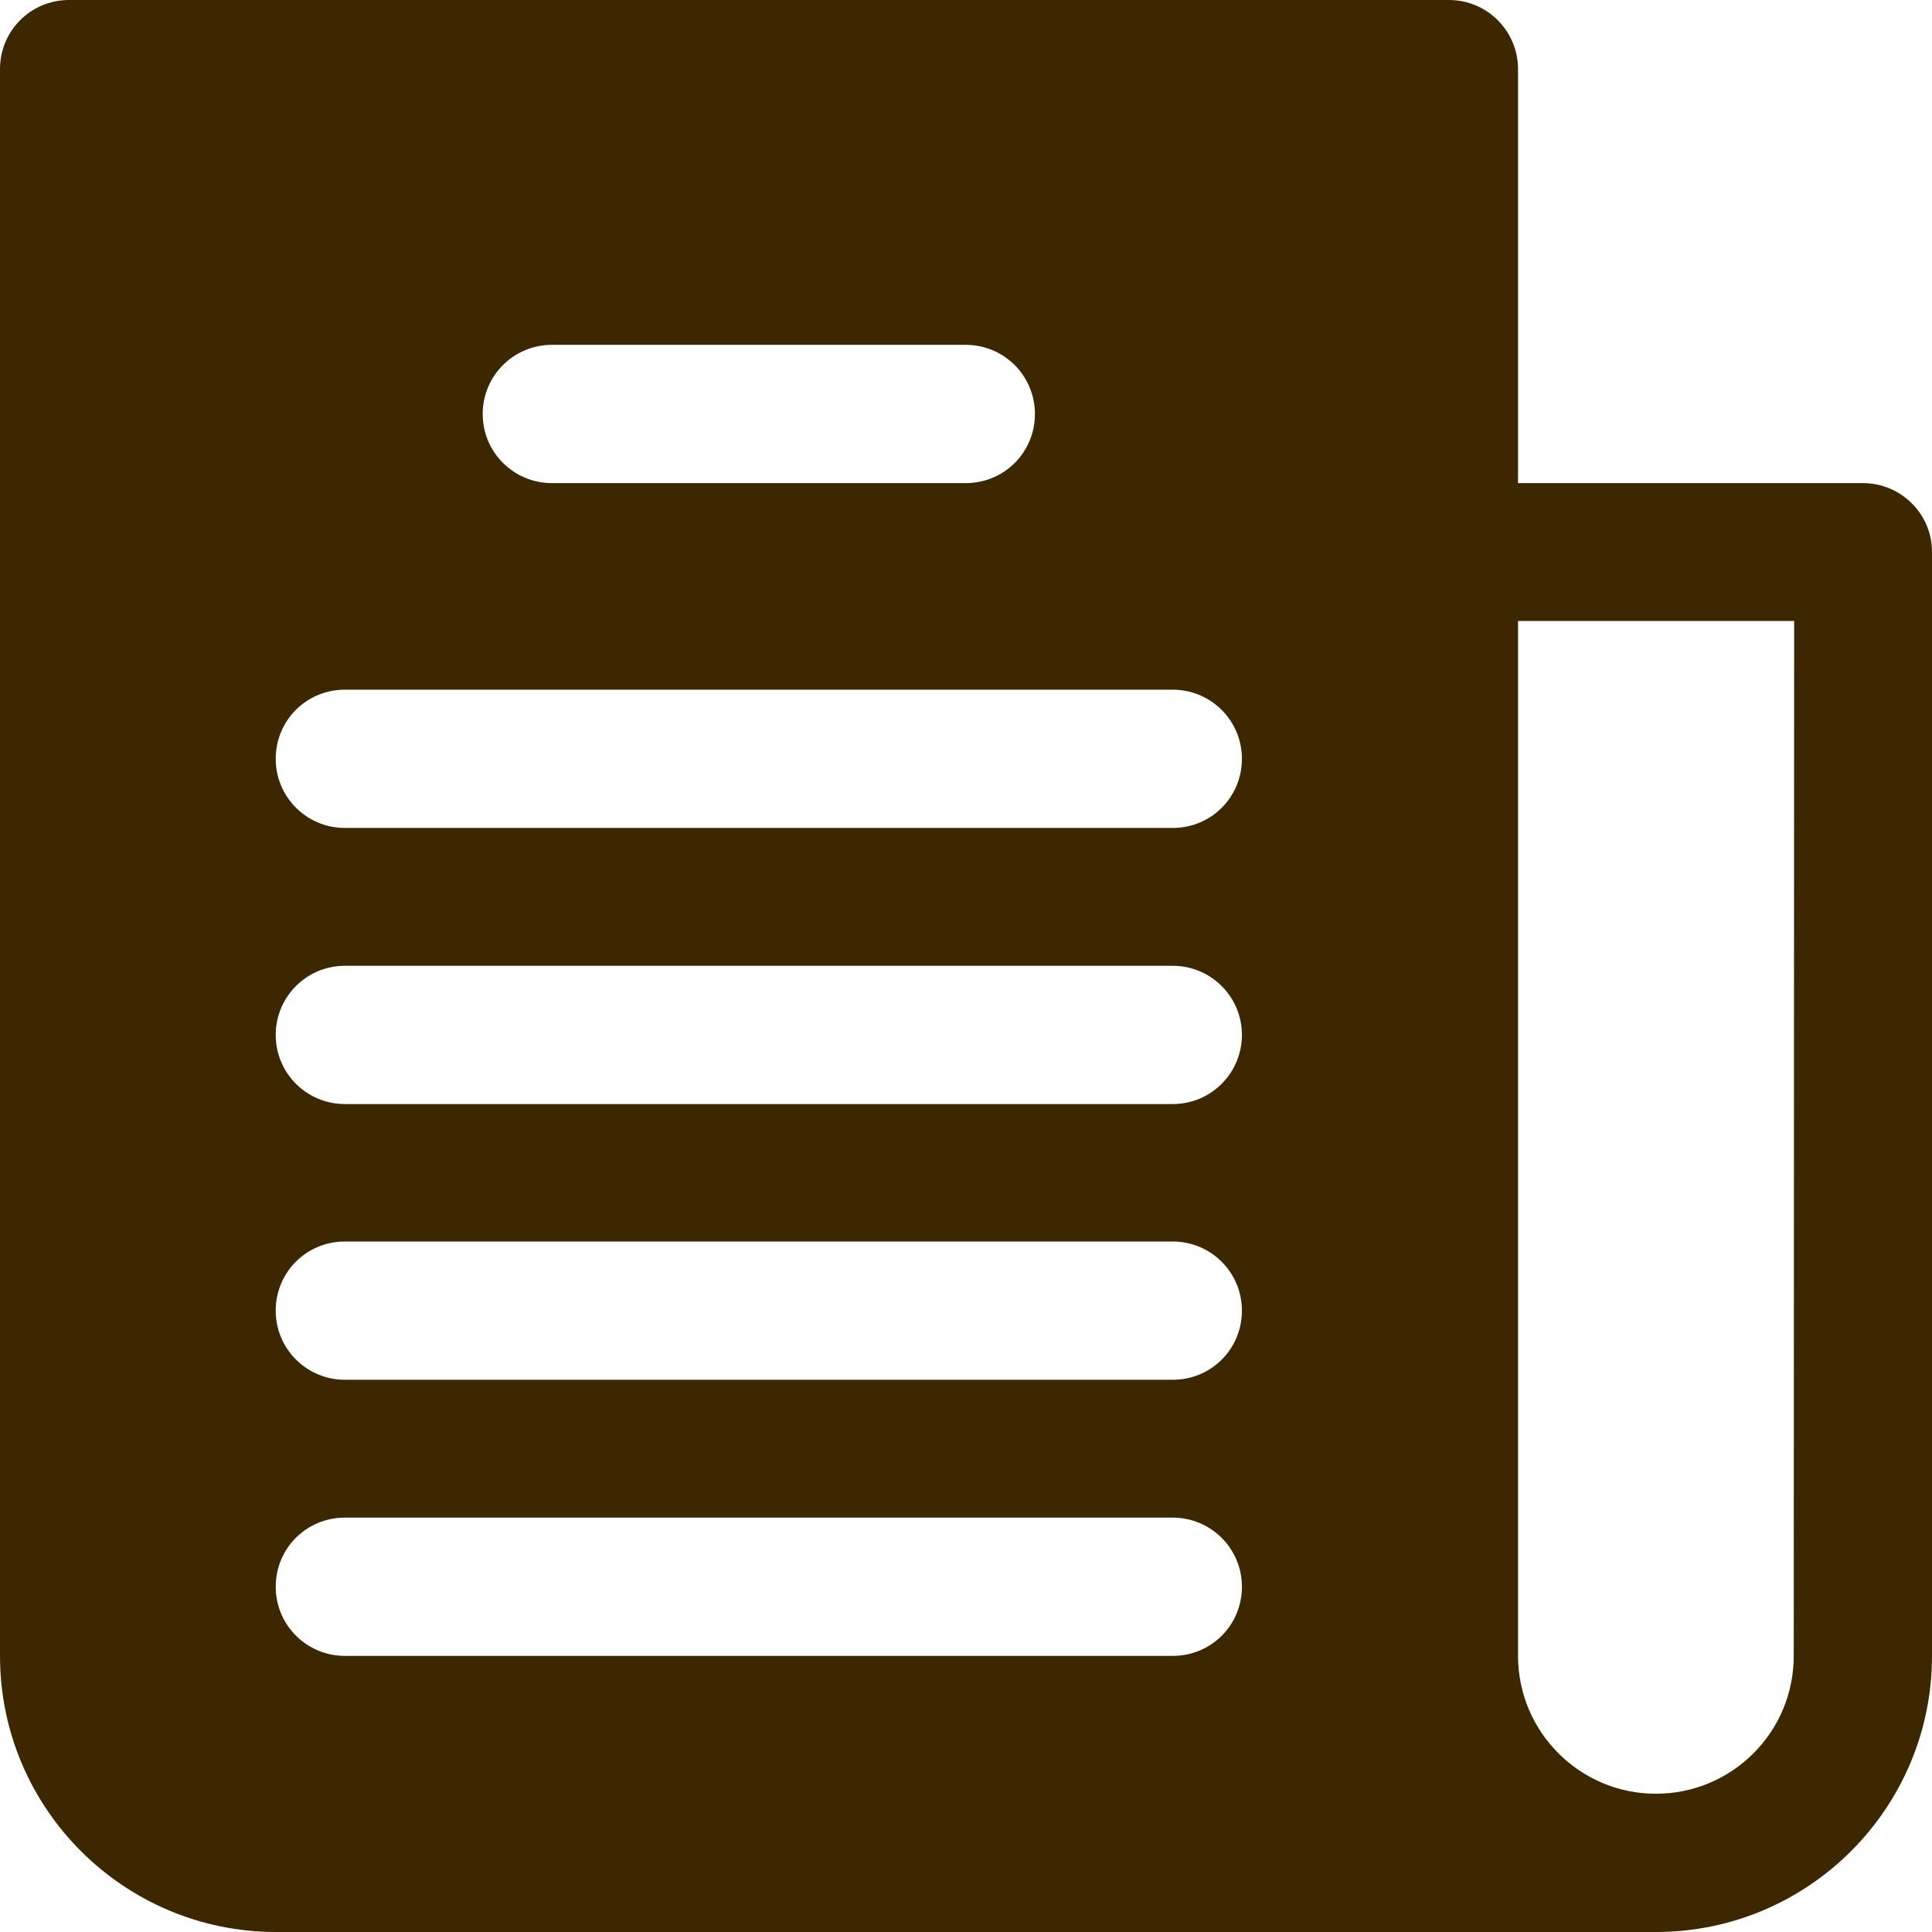
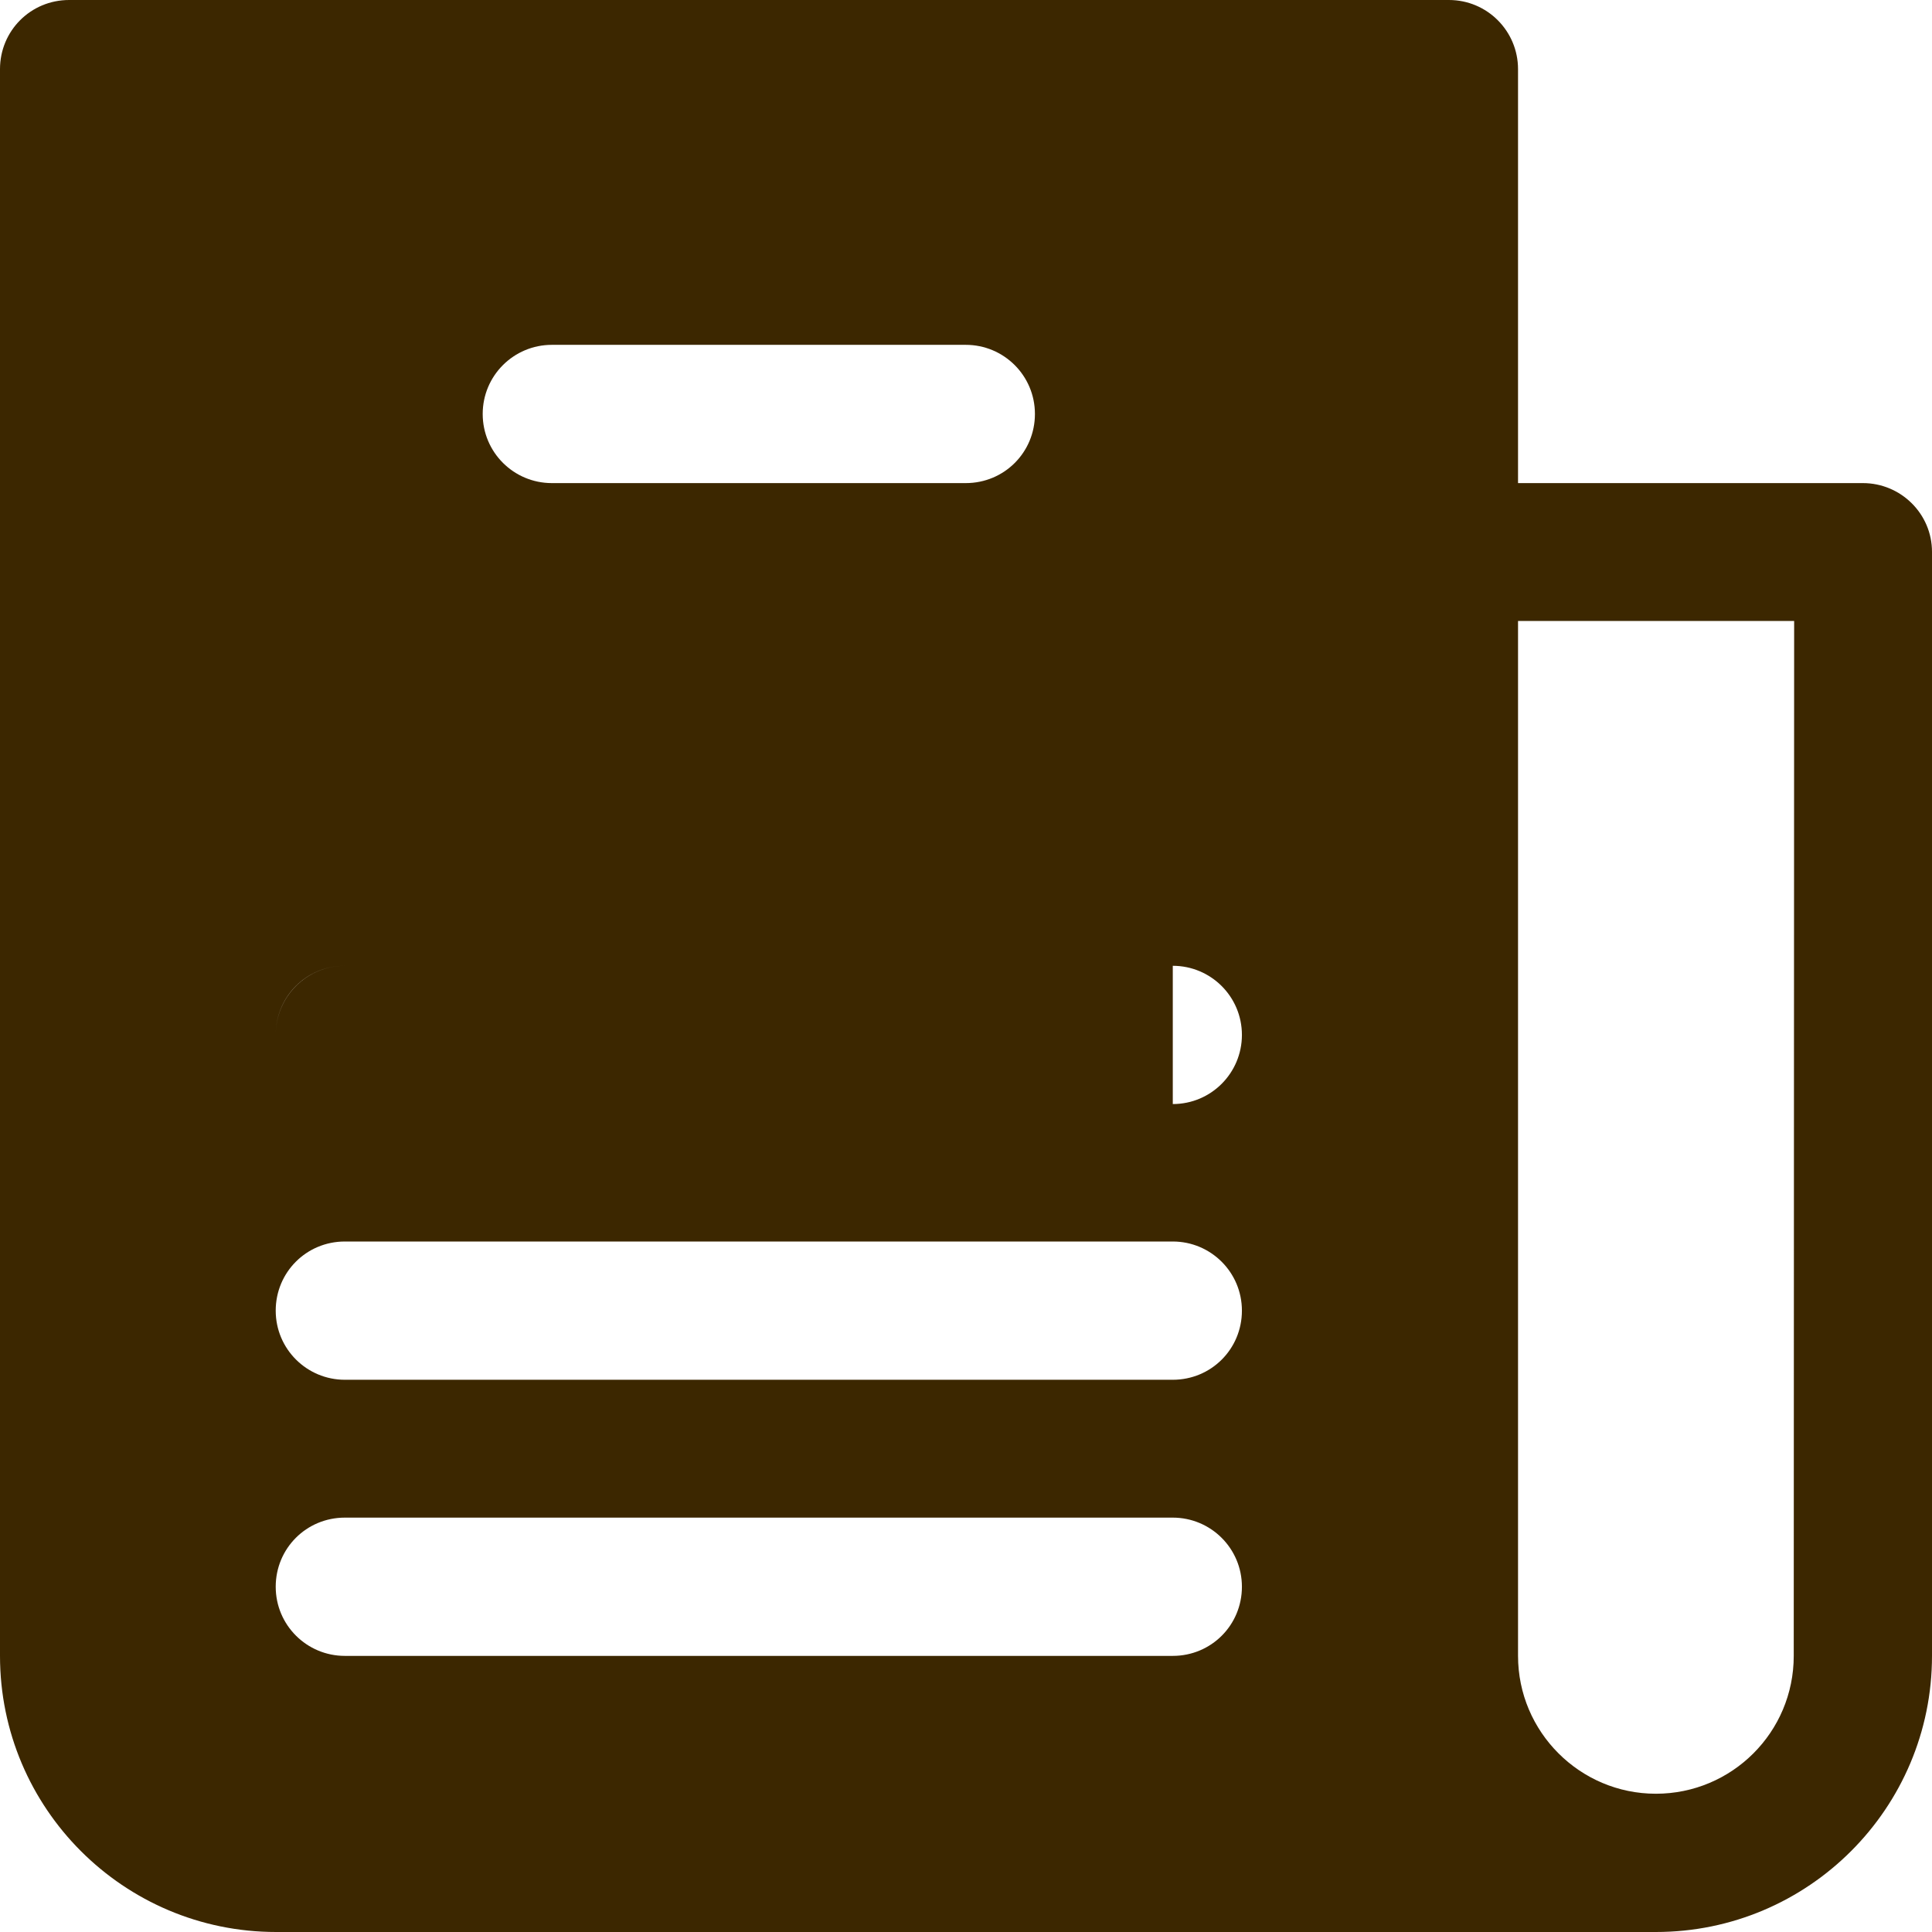
<svg xmlns="http://www.w3.org/2000/svg" version="1.1" id="Capa_1" x="0px" y="0px" viewBox="0 0 477.9 477.9" style="enable-background:new 0 0 477.9 477.9;" xml:space="preserve">
  <style type="text/css">
	.st0{fill:#3C2700;}
</style>
  <g>
    <g>
-       <path class="st0" d="M460.8,119.5h-85.3V17.1c0-9.4-7.6-17.1-17.1-17.1H17.1C7.6,0,0,7.6,0,17.1v392.5c0,37.7,30.6,68.3,68.3,68.3    h341.3c37.7,0,68.3-30.6,68.3-68.3V136.5C477.9,127.1,470.2,119.5,460.8,119.5z M136.5,85.3h102.4c9.4,0,17.1,7.6,17.1,17.1    s-7.6,17.1-17.1,17.1H136.5c-9.4,0-17.1-7.6-17.1-17.1S127.1,85.3,136.5,85.3z M290.1,409.6H85.3c-9.4,0-17.1-7.6-17.1-17.1    s7.6-17.1,17.1-17.1h204.8c9.4,0,17.1,7.6,17.1,17.1S299.6,409.6,290.1,409.6z M290.1,341.3H85.3c-9.4,0-17.1-7.6-17.1-17.1    s7.6-17.1,17.1-17.1h204.8c9.4,0,17.1,7.6,17.1,17.1C307.2,333.7,299.6,341.3,290.1,341.3z M290.1,273.1H85.3    c-9.4,0-17.1-7.6-17.1-17.1c0-9.4,7.6-17.1,17.1-17.1h204.8c9.4,0,17.1,7.6,17.1,17.1C307.2,265.4,299.6,273.1,290.1,273.1z     M290.1,204.8H85.3c-9.4,0-17.1-7.6-17.1-17.1s7.6-17.1,17.1-17.1h204.8c9.4,0,17.1,7.6,17.1,17.1    C307.2,197.2,299.6,204.8,290.1,204.8z M443.7,409.6c0,18.9-15.3,34.1-34.1,34.1s-34.1-15.3-34.1-34.1v-256h68.3L443.7,409.6    L443.7,409.6z" />
+       <path class="st0" d="M460.8,119.5h-85.3V17.1c0-9.4-7.6-17.1-17.1-17.1H17.1C7.6,0,0,7.6,0,17.1v392.5c0,37.7,30.6,68.3,68.3,68.3    h341.3c37.7,0,68.3-30.6,68.3-68.3V136.5C477.9,127.1,470.2,119.5,460.8,119.5z M136.5,85.3h102.4c9.4,0,17.1,7.6,17.1,17.1    s-7.6,17.1-17.1,17.1H136.5c-9.4,0-17.1-7.6-17.1-17.1S127.1,85.3,136.5,85.3z M290.1,409.6H85.3c-9.4,0-17.1-7.6-17.1-17.1    s7.6-17.1,17.1-17.1h204.8c9.4,0,17.1,7.6,17.1,17.1S299.6,409.6,290.1,409.6z M290.1,341.3H85.3c-9.4,0-17.1-7.6-17.1-17.1    s7.6-17.1,17.1-17.1h204.8c9.4,0,17.1,7.6,17.1,17.1C307.2,333.7,299.6,341.3,290.1,341.3z M290.1,273.1H85.3    c-9.4,0-17.1-7.6-17.1-17.1c0-9.4,7.6-17.1,17.1-17.1h204.8c9.4,0,17.1,7.6,17.1,17.1C307.2,265.4,299.6,273.1,290.1,273.1z     H85.3c-9.4,0-17.1-7.6-17.1-17.1s7.6-17.1,17.1-17.1h204.8c9.4,0,17.1,7.6,17.1,17.1    C307.2,197.2,299.6,204.8,290.1,204.8z M443.7,409.6c0,18.9-15.3,34.1-34.1,34.1s-34.1-15.3-34.1-34.1v-256h68.3L443.7,409.6    L443.7,409.6z" />
    </g>
  </g>
</svg>